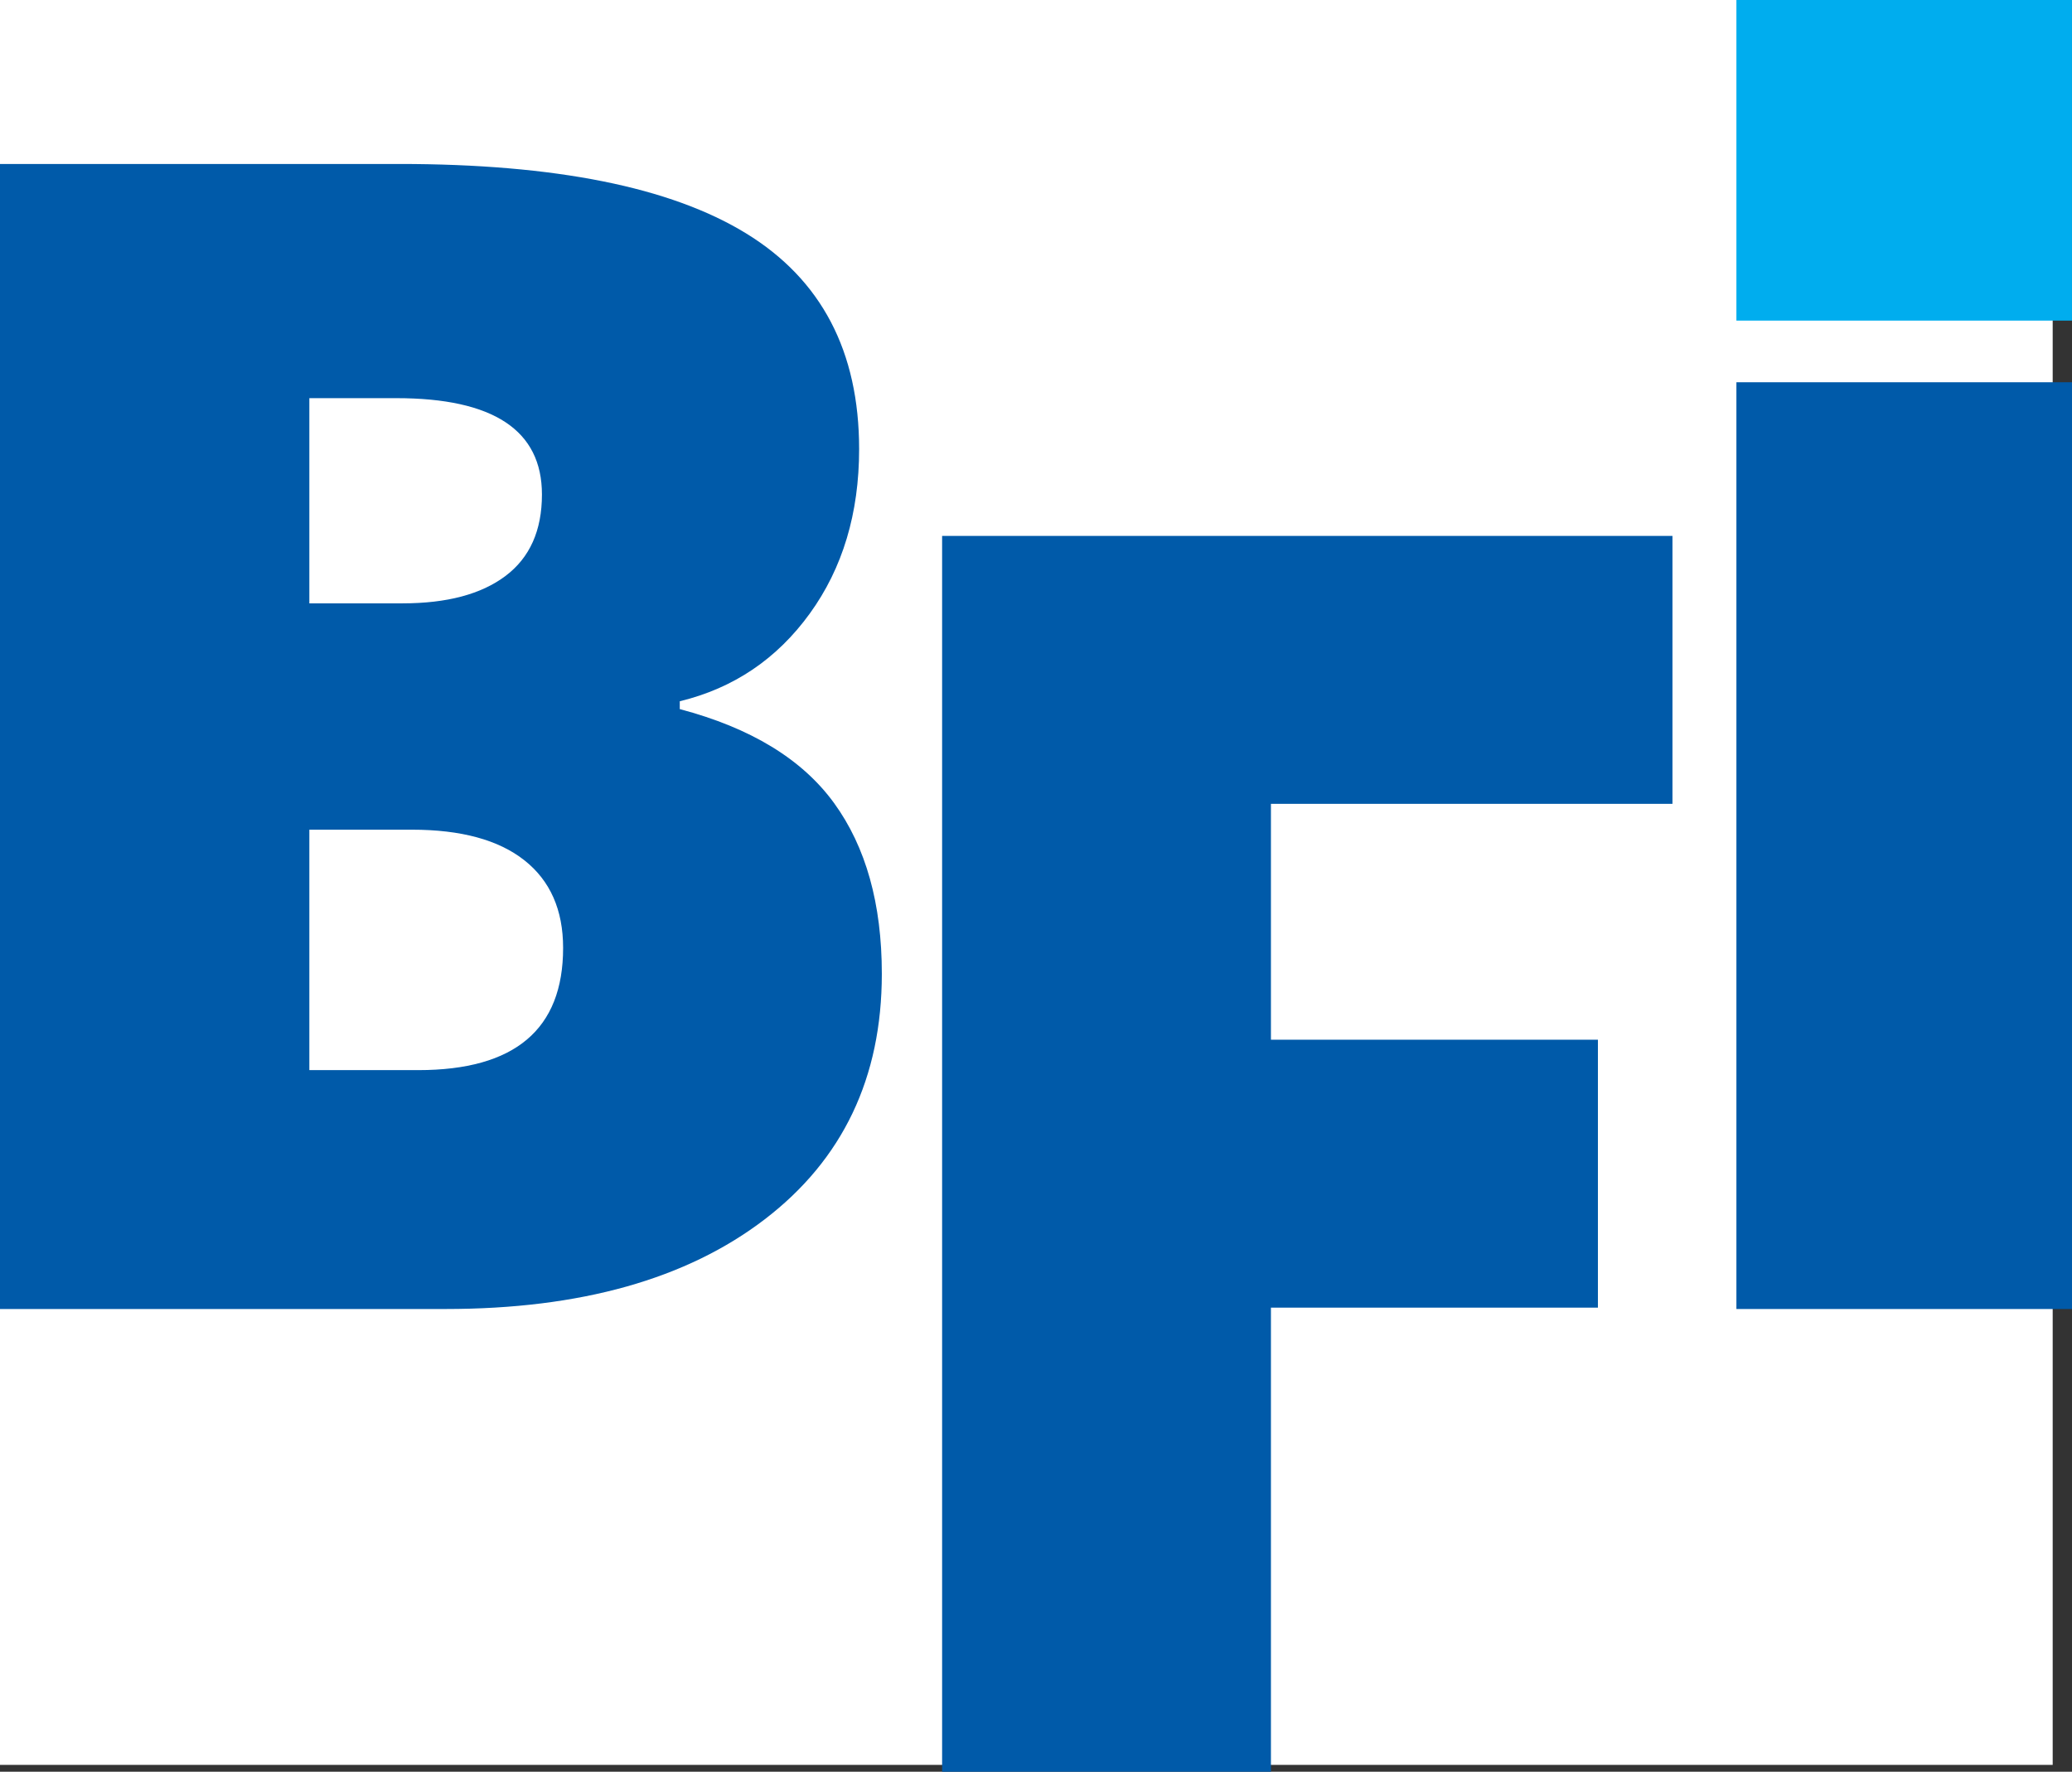
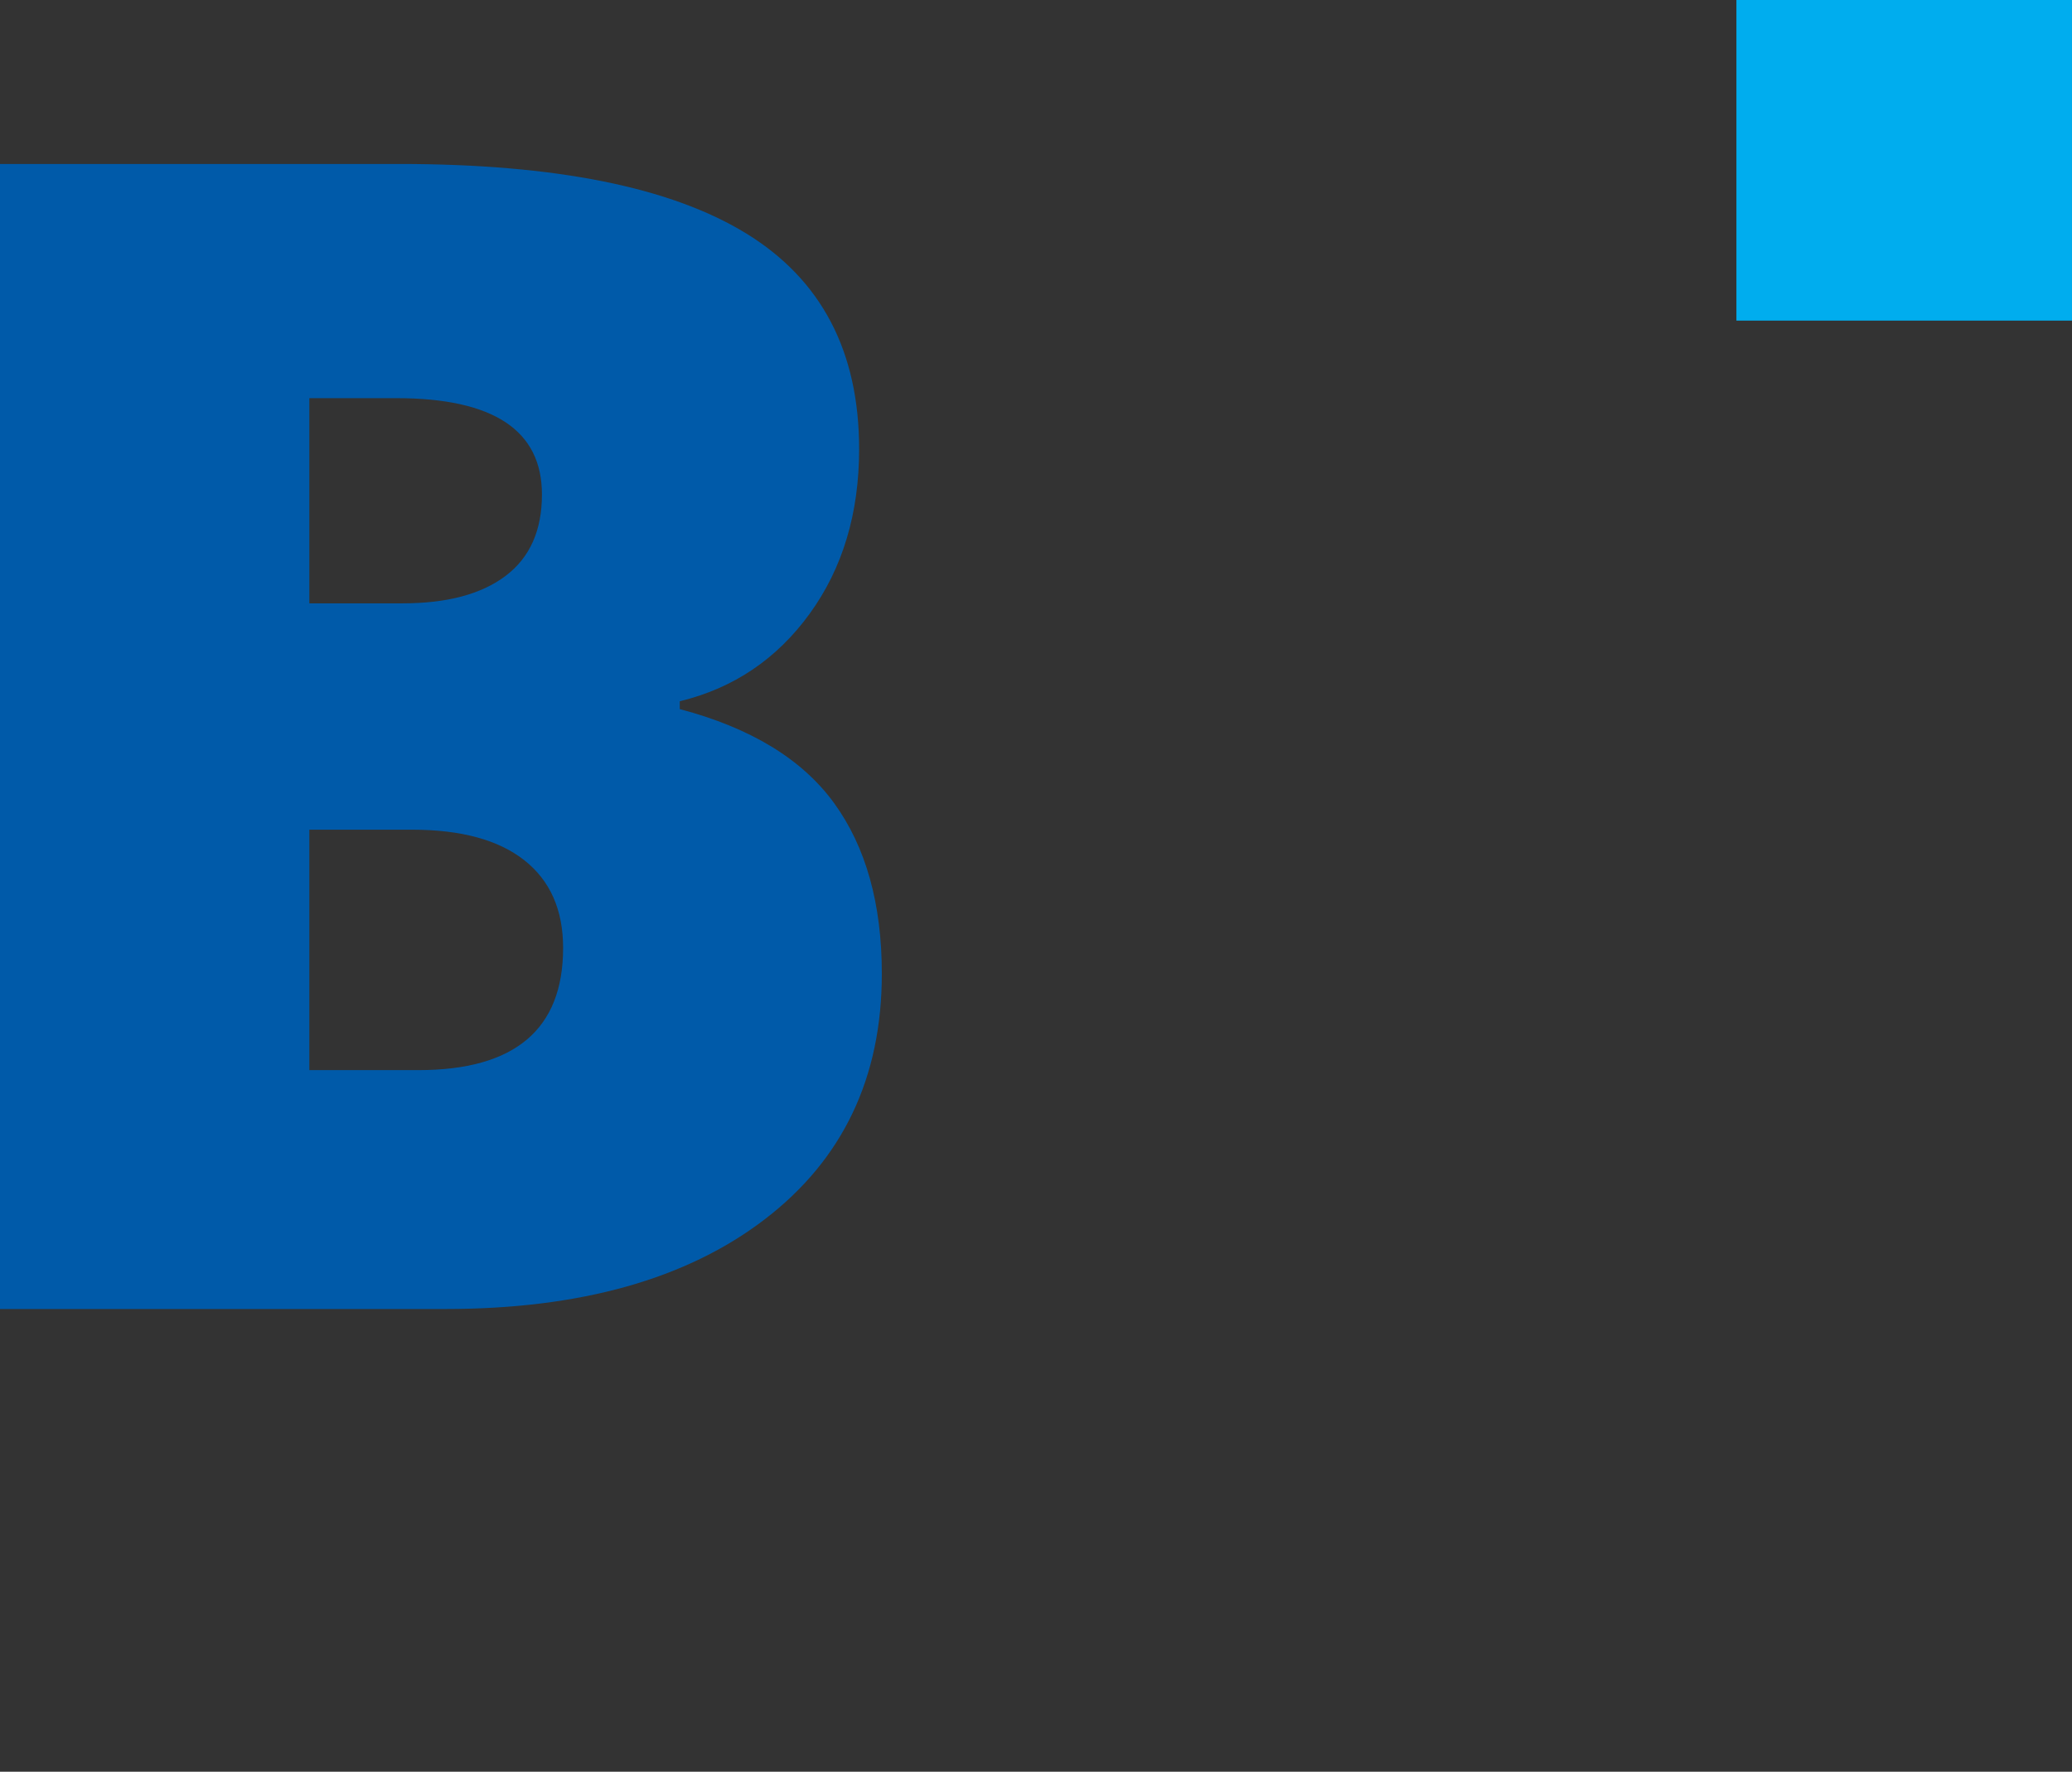
<svg xmlns="http://www.w3.org/2000/svg" version="1.1" id="Layer_1" x="0px" y="0px" width="139.371px" height="119.173px" viewBox="1.299 0.462 139.371 119.173" enable-background="new 1.299 0.462 139.371 119.173" xml:space="preserve">
  <rect x="1.299" y="0.462" width="139.371" height="119.173" fill="#333333" stroke="none" />
-   <rect x="0" y="0" fill="#FFFFFF" width="100%" height="100%" />
  <path fill="#005AA9" d="M1.299,11.491h26.866c10.465,0,18.235,1.554,23.31,4.663c5.076,3.107,7.612,7.947,7.612,14.514  c0,4.319-1.107,8.008-3.318,11.062c-2.214,3.057-5.127,5.022-8.746,5.901v0.527c4.776,1.263,8.235,3.37,10.379,6.321  c2.142,2.949,3.212,6.777,3.212,11.483c0,6.988-2.625,12.495-7.875,16.514c-5.251,4.022-12.407,6.034-21.468,6.034H1.299V11.491z   M22.107,41.045h6.269c2.985,0,5.294-0.614,6.927-1.844c1.633-1.229,2.449-3.055,2.449-5.479c0-4.319-3.267-6.479-9.799-6.479  h-5.846V41.045z M22.107,56.27v16.172h7.323c6.497,0,9.746-2.74,9.746-8.218c0-2.564-0.871-4.53-2.609-5.9  c-1.738-1.37-4.258-2.055-7.56-2.055H22.107z" />
-   <path fill="#005AA9" d="M86.787,119.635H64.669V36.508h49.126v18.024H86.787v15.864h21.994V88.42H86.787V119.635z" />
-   <path fill="#005AA9" d="M118.097,88.51V26.174h22.573V88.51H118.097z" />
  <rect x="118.097" y="0.462" fill="#00ADEE" width="22.572" height="21.565" />
</svg>